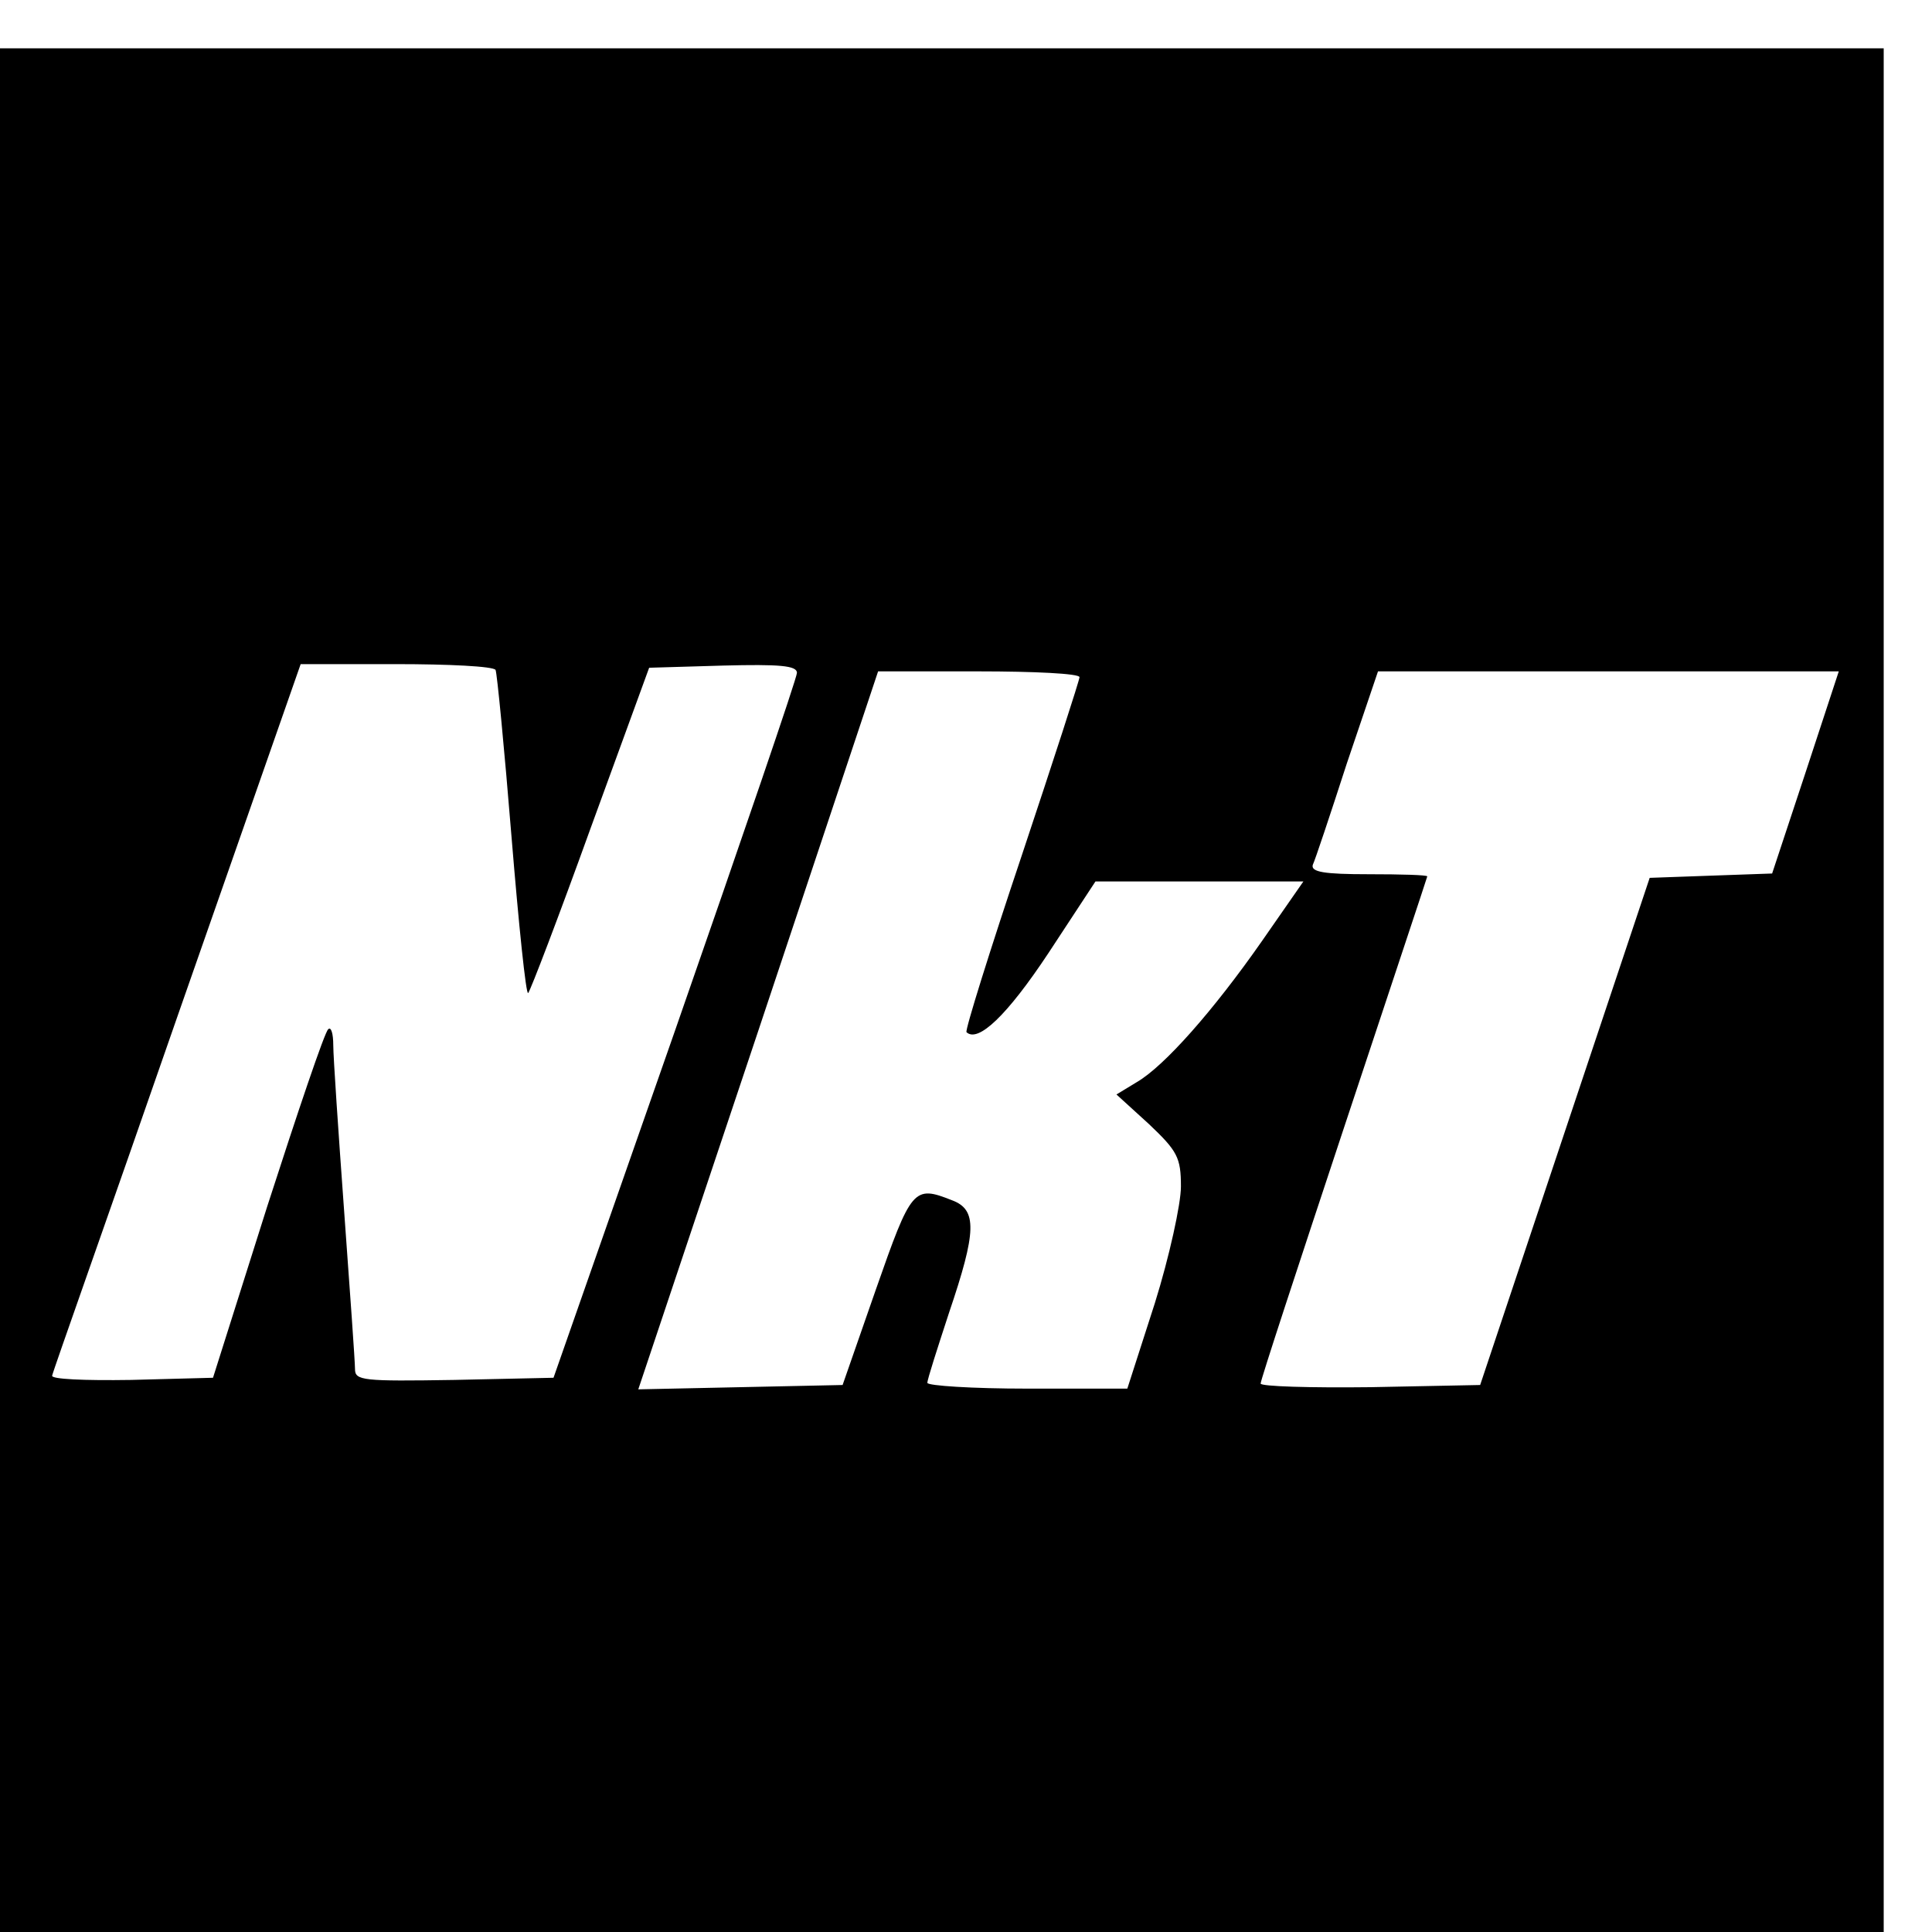
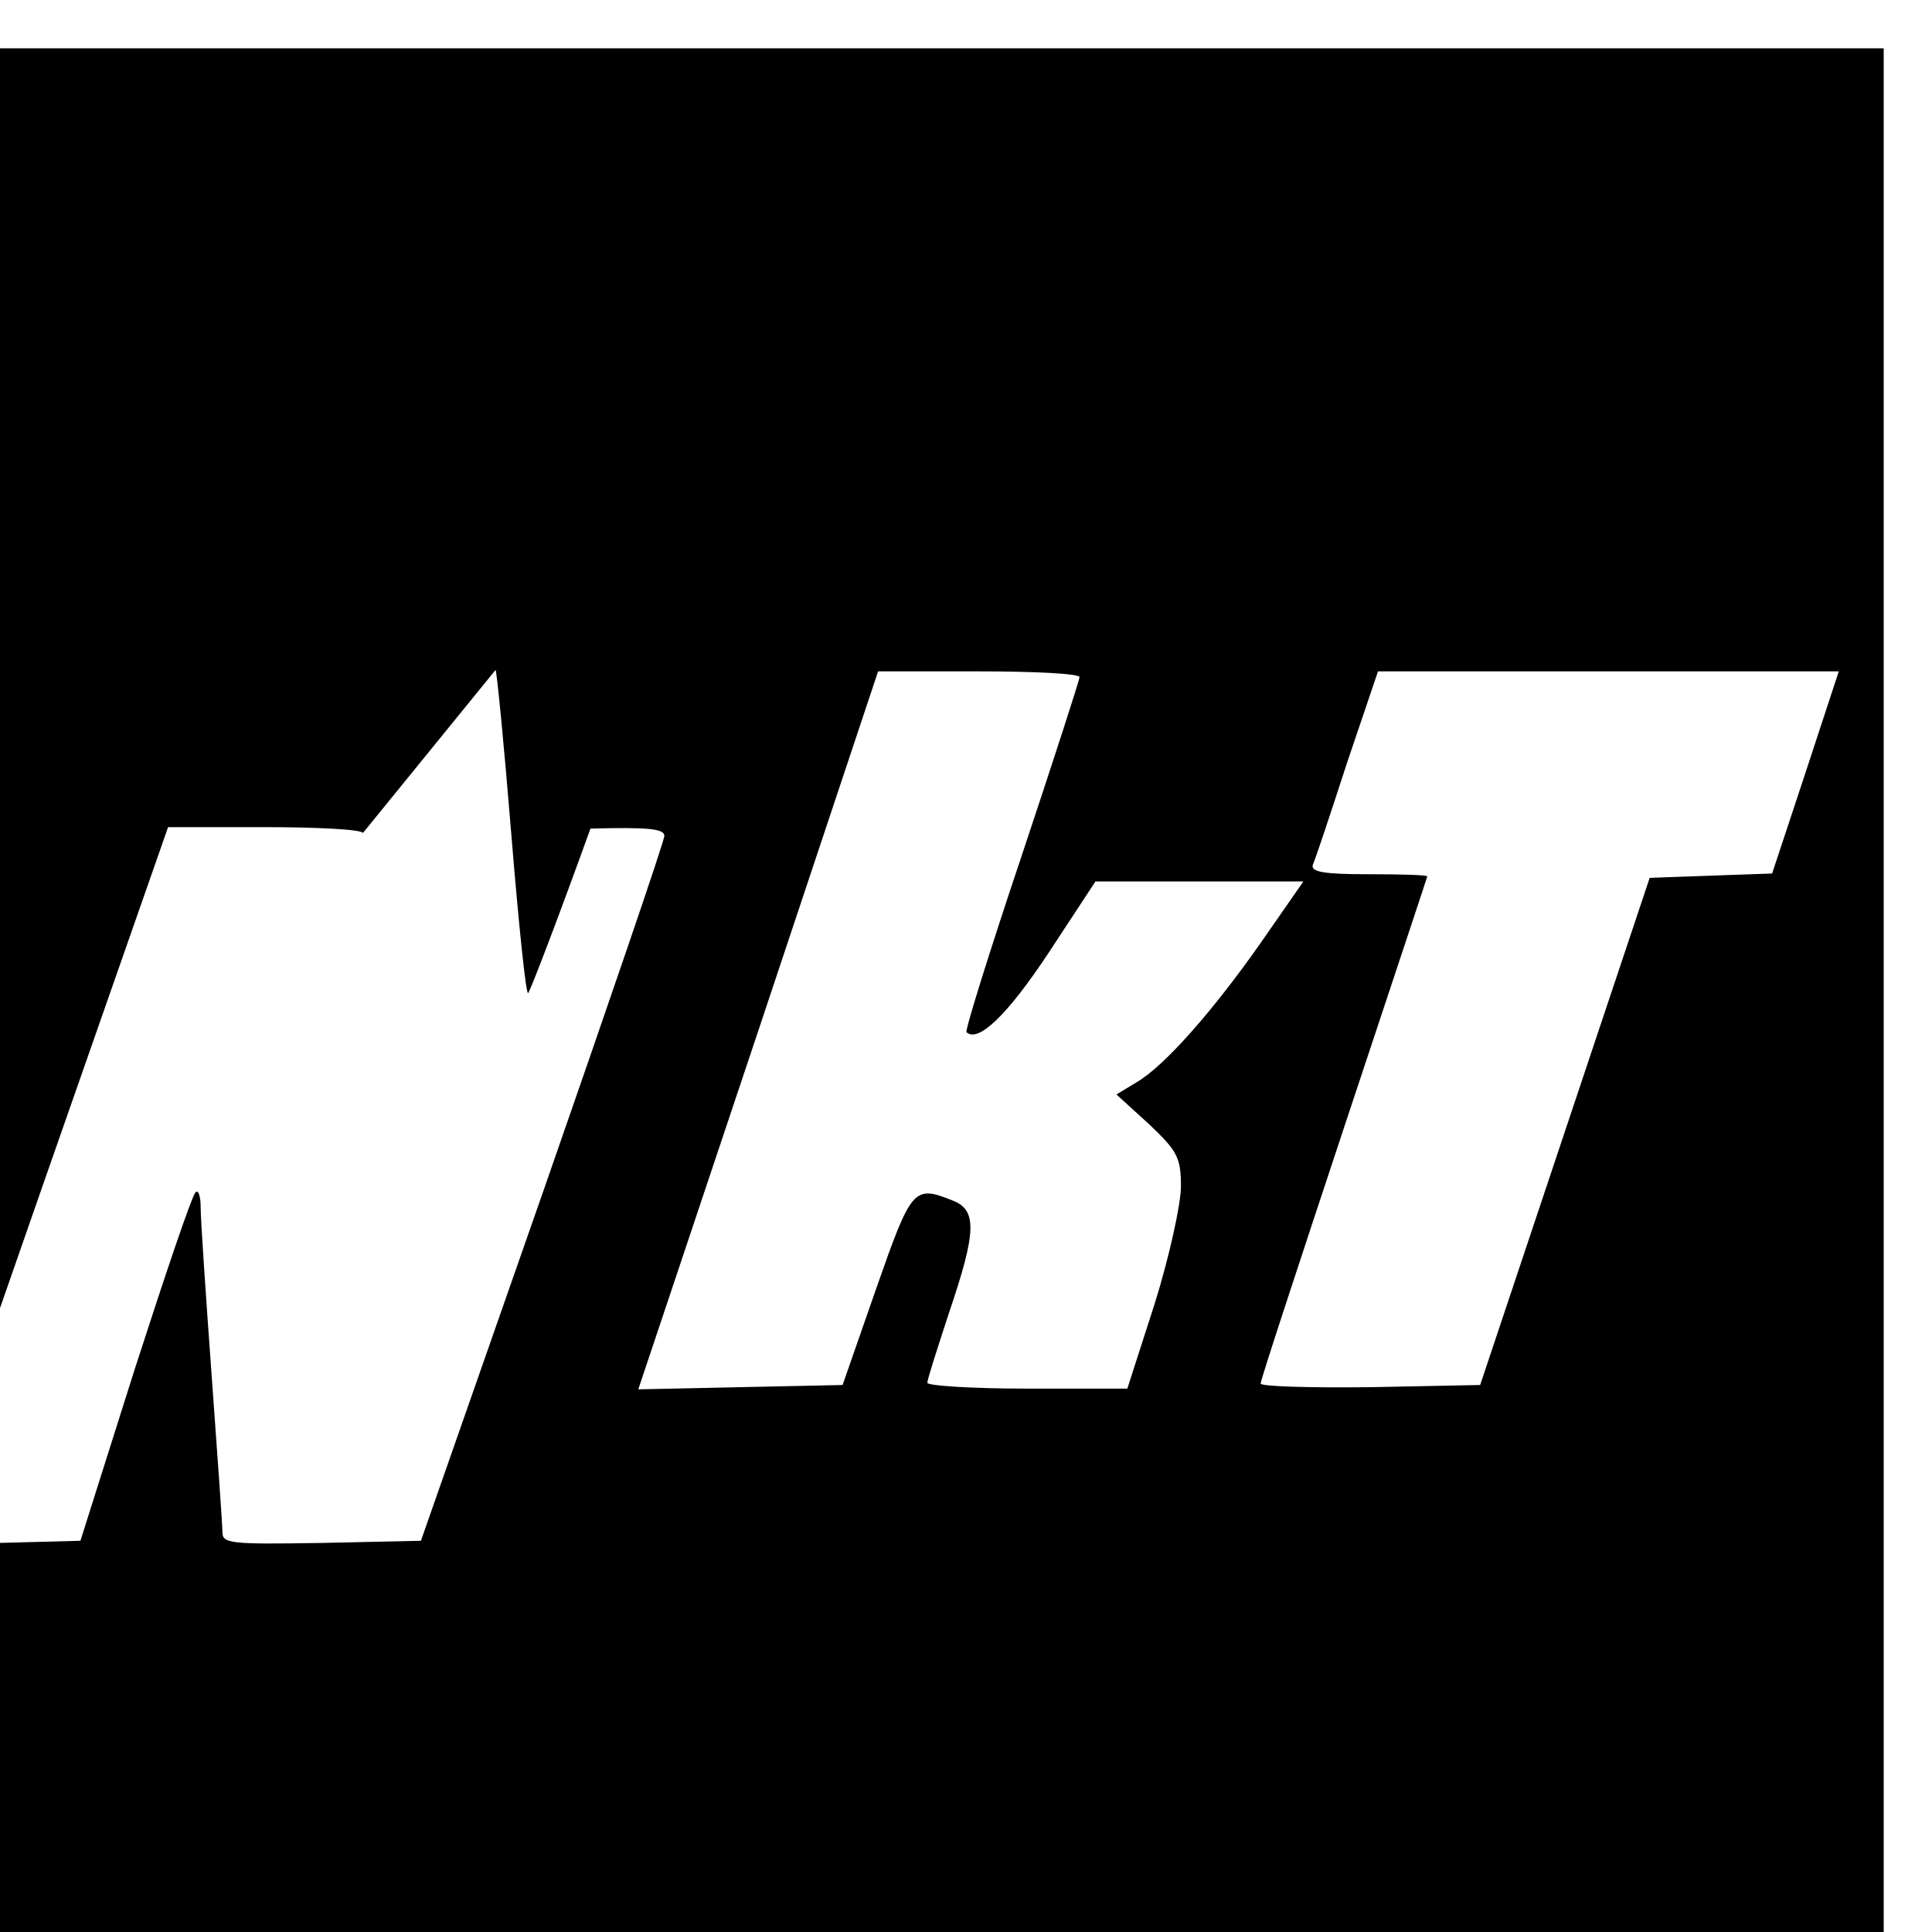
<svg xmlns="http://www.w3.org/2000/svg" version="1.0" width="16pt" height="16pt" viewBox="0 0 16 16" preserveAspectRatio="xMidYMid meet">
  <g transform="translate(0,16) scale(0.006,-0.006)" fill="#000000" stroke="none">
-     <path d="M0 1300 l0 -1300 1300 0 1300 0 0 1300 0 1300 -1300 0 -1300 0 0 -1300z m684 442 c2 -4 12 -107 22 -230 10 -122 20 -219 23 -216 3 3 42 105 86 227 l81 222 102 3 c78 2 102 0 102 -10 0 -7 -76 -229 -168 -493 l-168 -480 -137 -3 c-126 -2 -137 -1 -137 15 0 10 -7 108 -15 218 -8 110 -15 213 -15 229 0 16 -3 26 -7 22 -5 -4 -42 -114 -84 -244 l-75 -237 -113 -3 c-65 -1 -111 1 -109 6 1 6 80 228 173 496 l170 486 132 0 c72 0 134 -3 137 -8z m806 -10 c0 -4 -36 -115 -80 -247 -44 -131 -78 -240 -76 -243 16 -15 56 23 113 109 l65 99 143 0 144 0 -57 -82 c-67 -96 -135 -173 -173 -195 l-28 -17 45 -41 c39 -37 44 -46 44 -86 0 -24 -16 -97 -36 -161 l-38 -118 -138 0 c-76 0 -138 4 -138 8 0 5 14 48 30 97 38 112 39 142 4 155 -53 21 -56 17 -105 -123 l-46 -132 -141 -3 -141 -3 166 496 165 495 139 0 c76 0 139 -3 139 -8z m1002 -132 l-46 -139 -85 -3 -84 -3 -117 -350 -117 -350 -151 -3 c-84 -1 -152 1 -152 5 0 5 52 163 115 353 63 190 115 346 115 347 0 2 -36 3 -81 3 -61 0 -80 3 -77 13 3 6 24 69 47 140 l43 127 318 0 318 0 -46 -140z" />
+     <path d="M0 1300 l0 -1300 1300 0 1300 0 0 1300 0 1300 -1300 0 -1300 0 0 -1300z m684 442 c2 -4 12 -107 22 -230 10 -122 20 -219 23 -216 3 3 42 105 86 227 c78 2 102 0 102 -10 0 -7 -76 -229 -168 -493 l-168 -480 -137 -3 c-126 -2 -137 -1 -137 15 0 10 -7 108 -15 218 -8 110 -15 213 -15 229 0 16 -3 26 -7 22 -5 -4 -42 -114 -84 -244 l-75 -237 -113 -3 c-65 -1 -111 1 -109 6 1 6 80 228 173 496 l170 486 132 0 c72 0 134 -3 137 -8z m806 -10 c0 -4 -36 -115 -80 -247 -44 -131 -78 -240 -76 -243 16 -15 56 23 113 109 l65 99 143 0 144 0 -57 -82 c-67 -96 -135 -173 -173 -195 l-28 -17 45 -41 c39 -37 44 -46 44 -86 0 -24 -16 -97 -36 -161 l-38 -118 -138 0 c-76 0 -138 4 -138 8 0 5 14 48 30 97 38 112 39 142 4 155 -53 21 -56 17 -105 -123 l-46 -132 -141 -3 -141 -3 166 496 165 495 139 0 c76 0 139 -3 139 -8z m1002 -132 l-46 -139 -85 -3 -84 -3 -117 -350 -117 -350 -151 -3 c-84 -1 -152 1 -152 5 0 5 52 163 115 353 63 190 115 346 115 347 0 2 -36 3 -81 3 -61 0 -80 3 -77 13 3 6 24 69 47 140 l43 127 318 0 318 0 -46 -140z" />
  </g>
</svg>